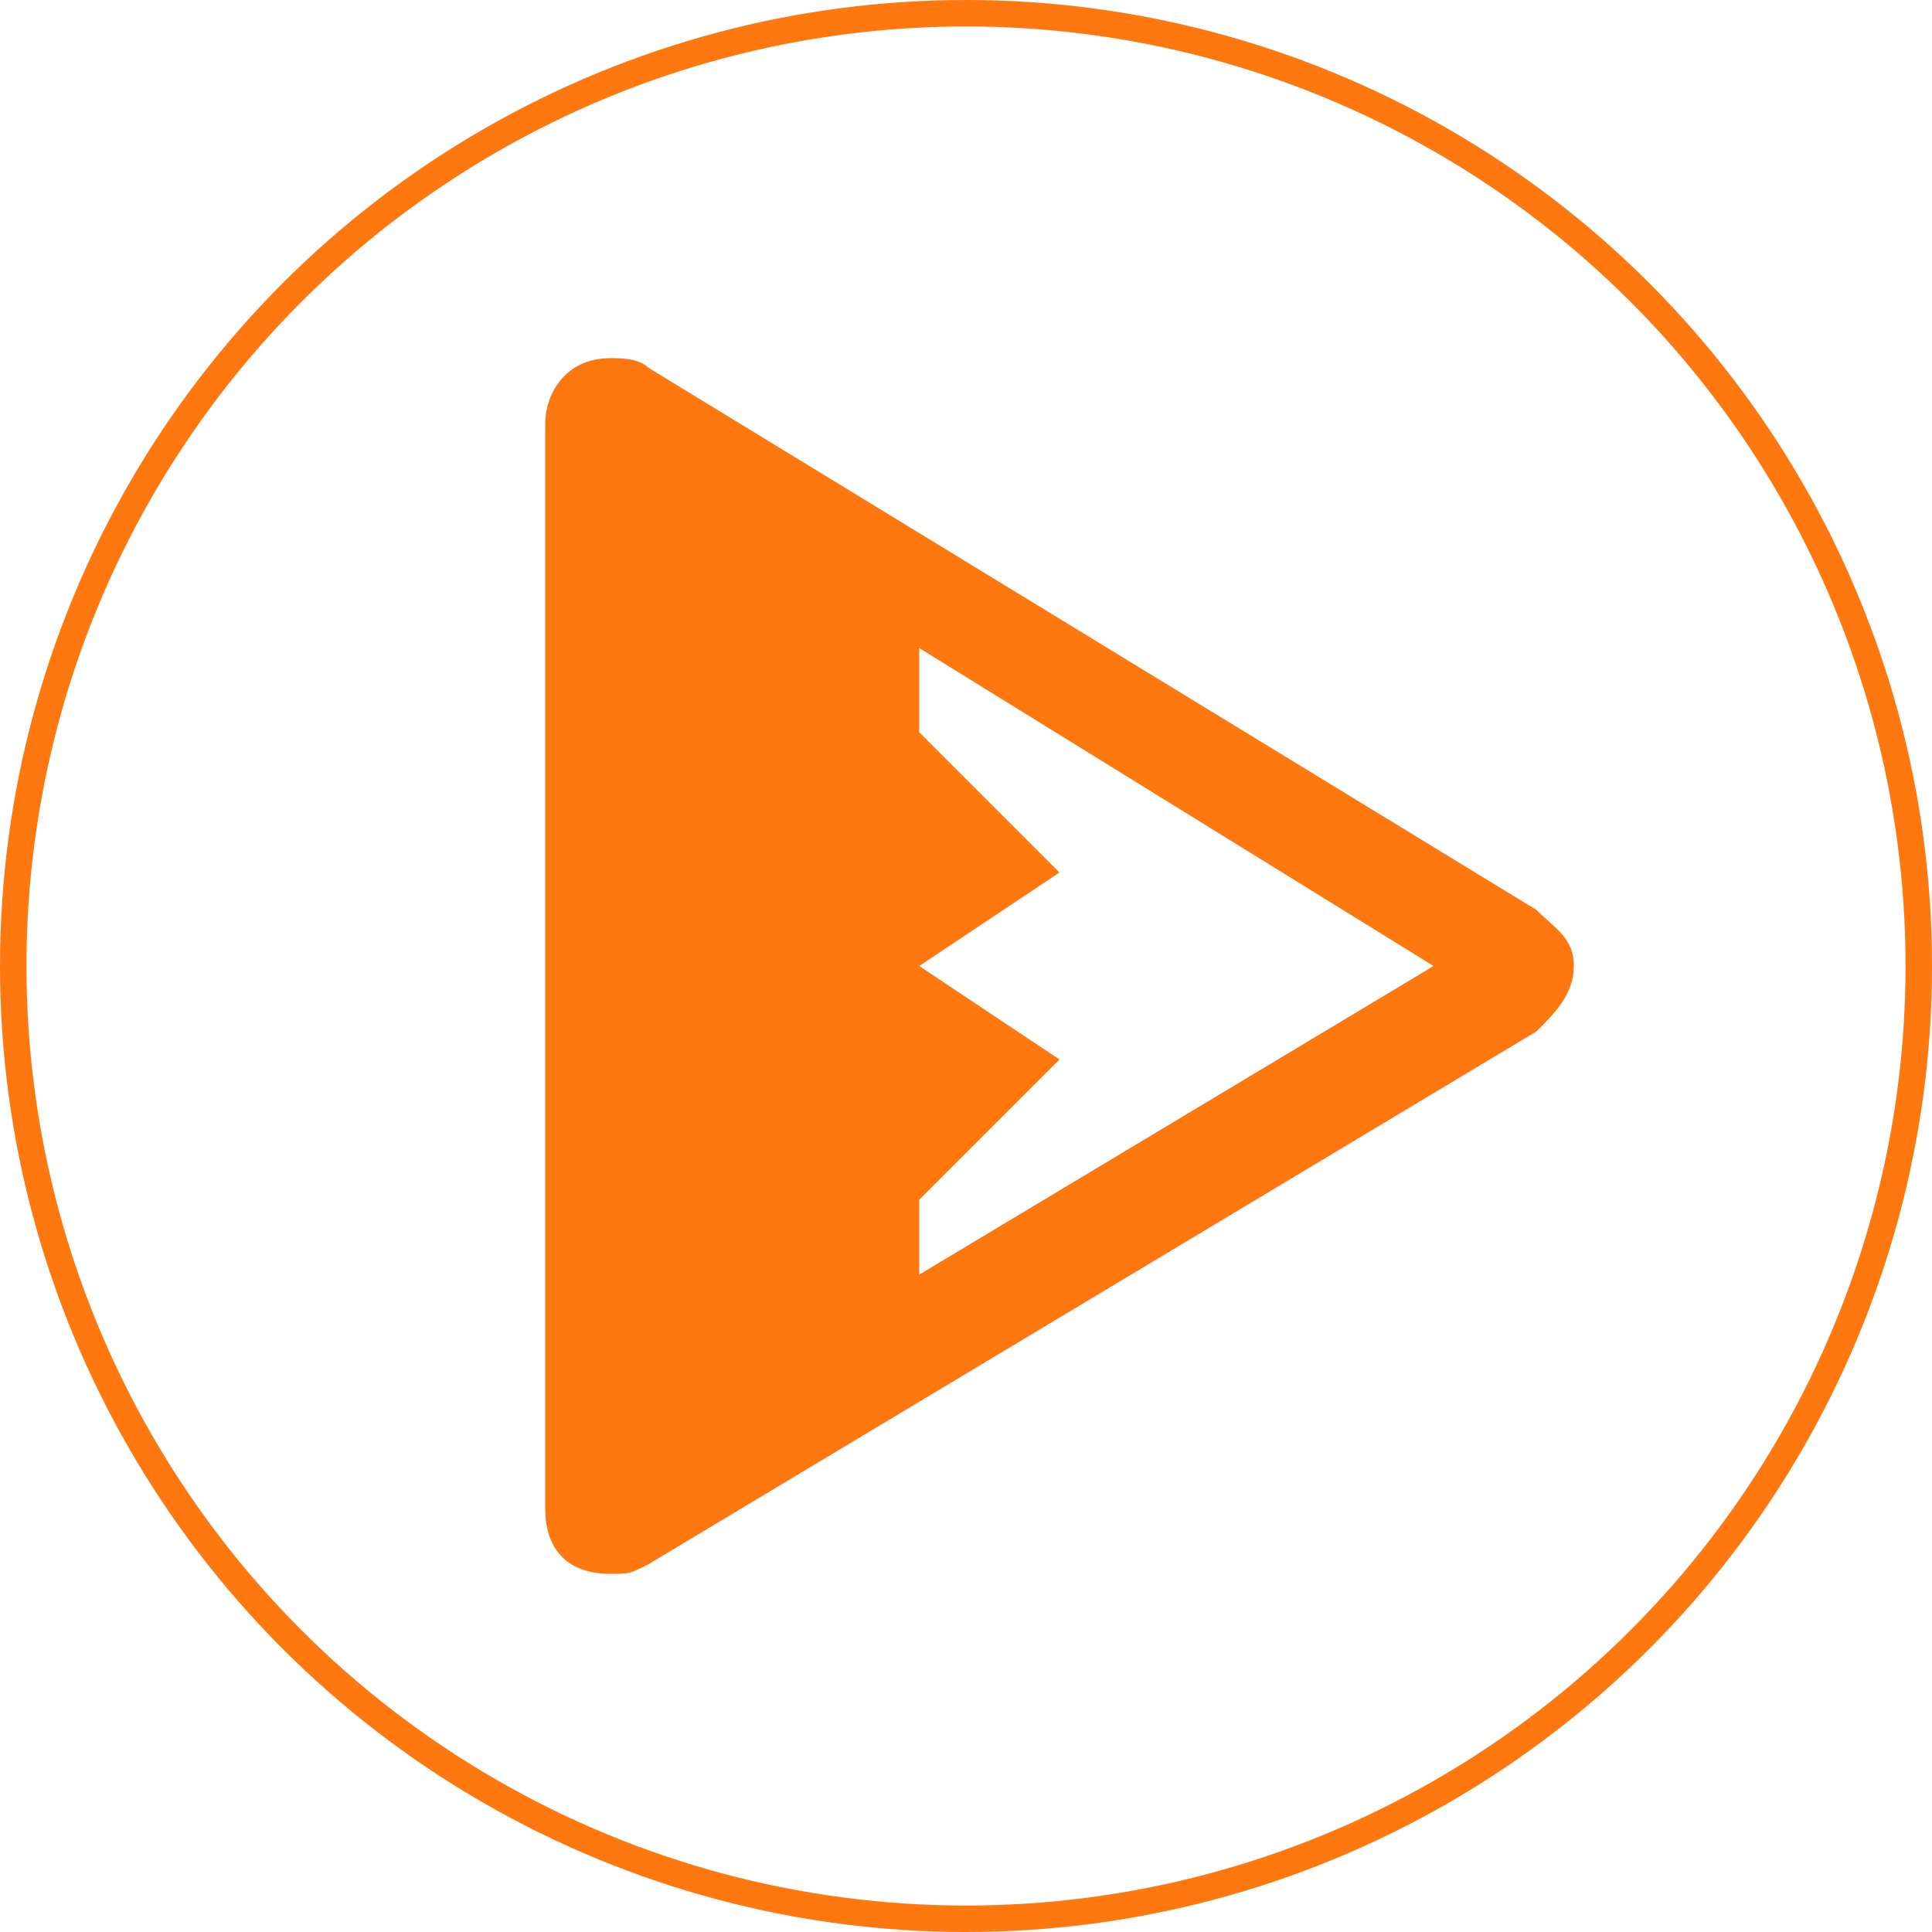
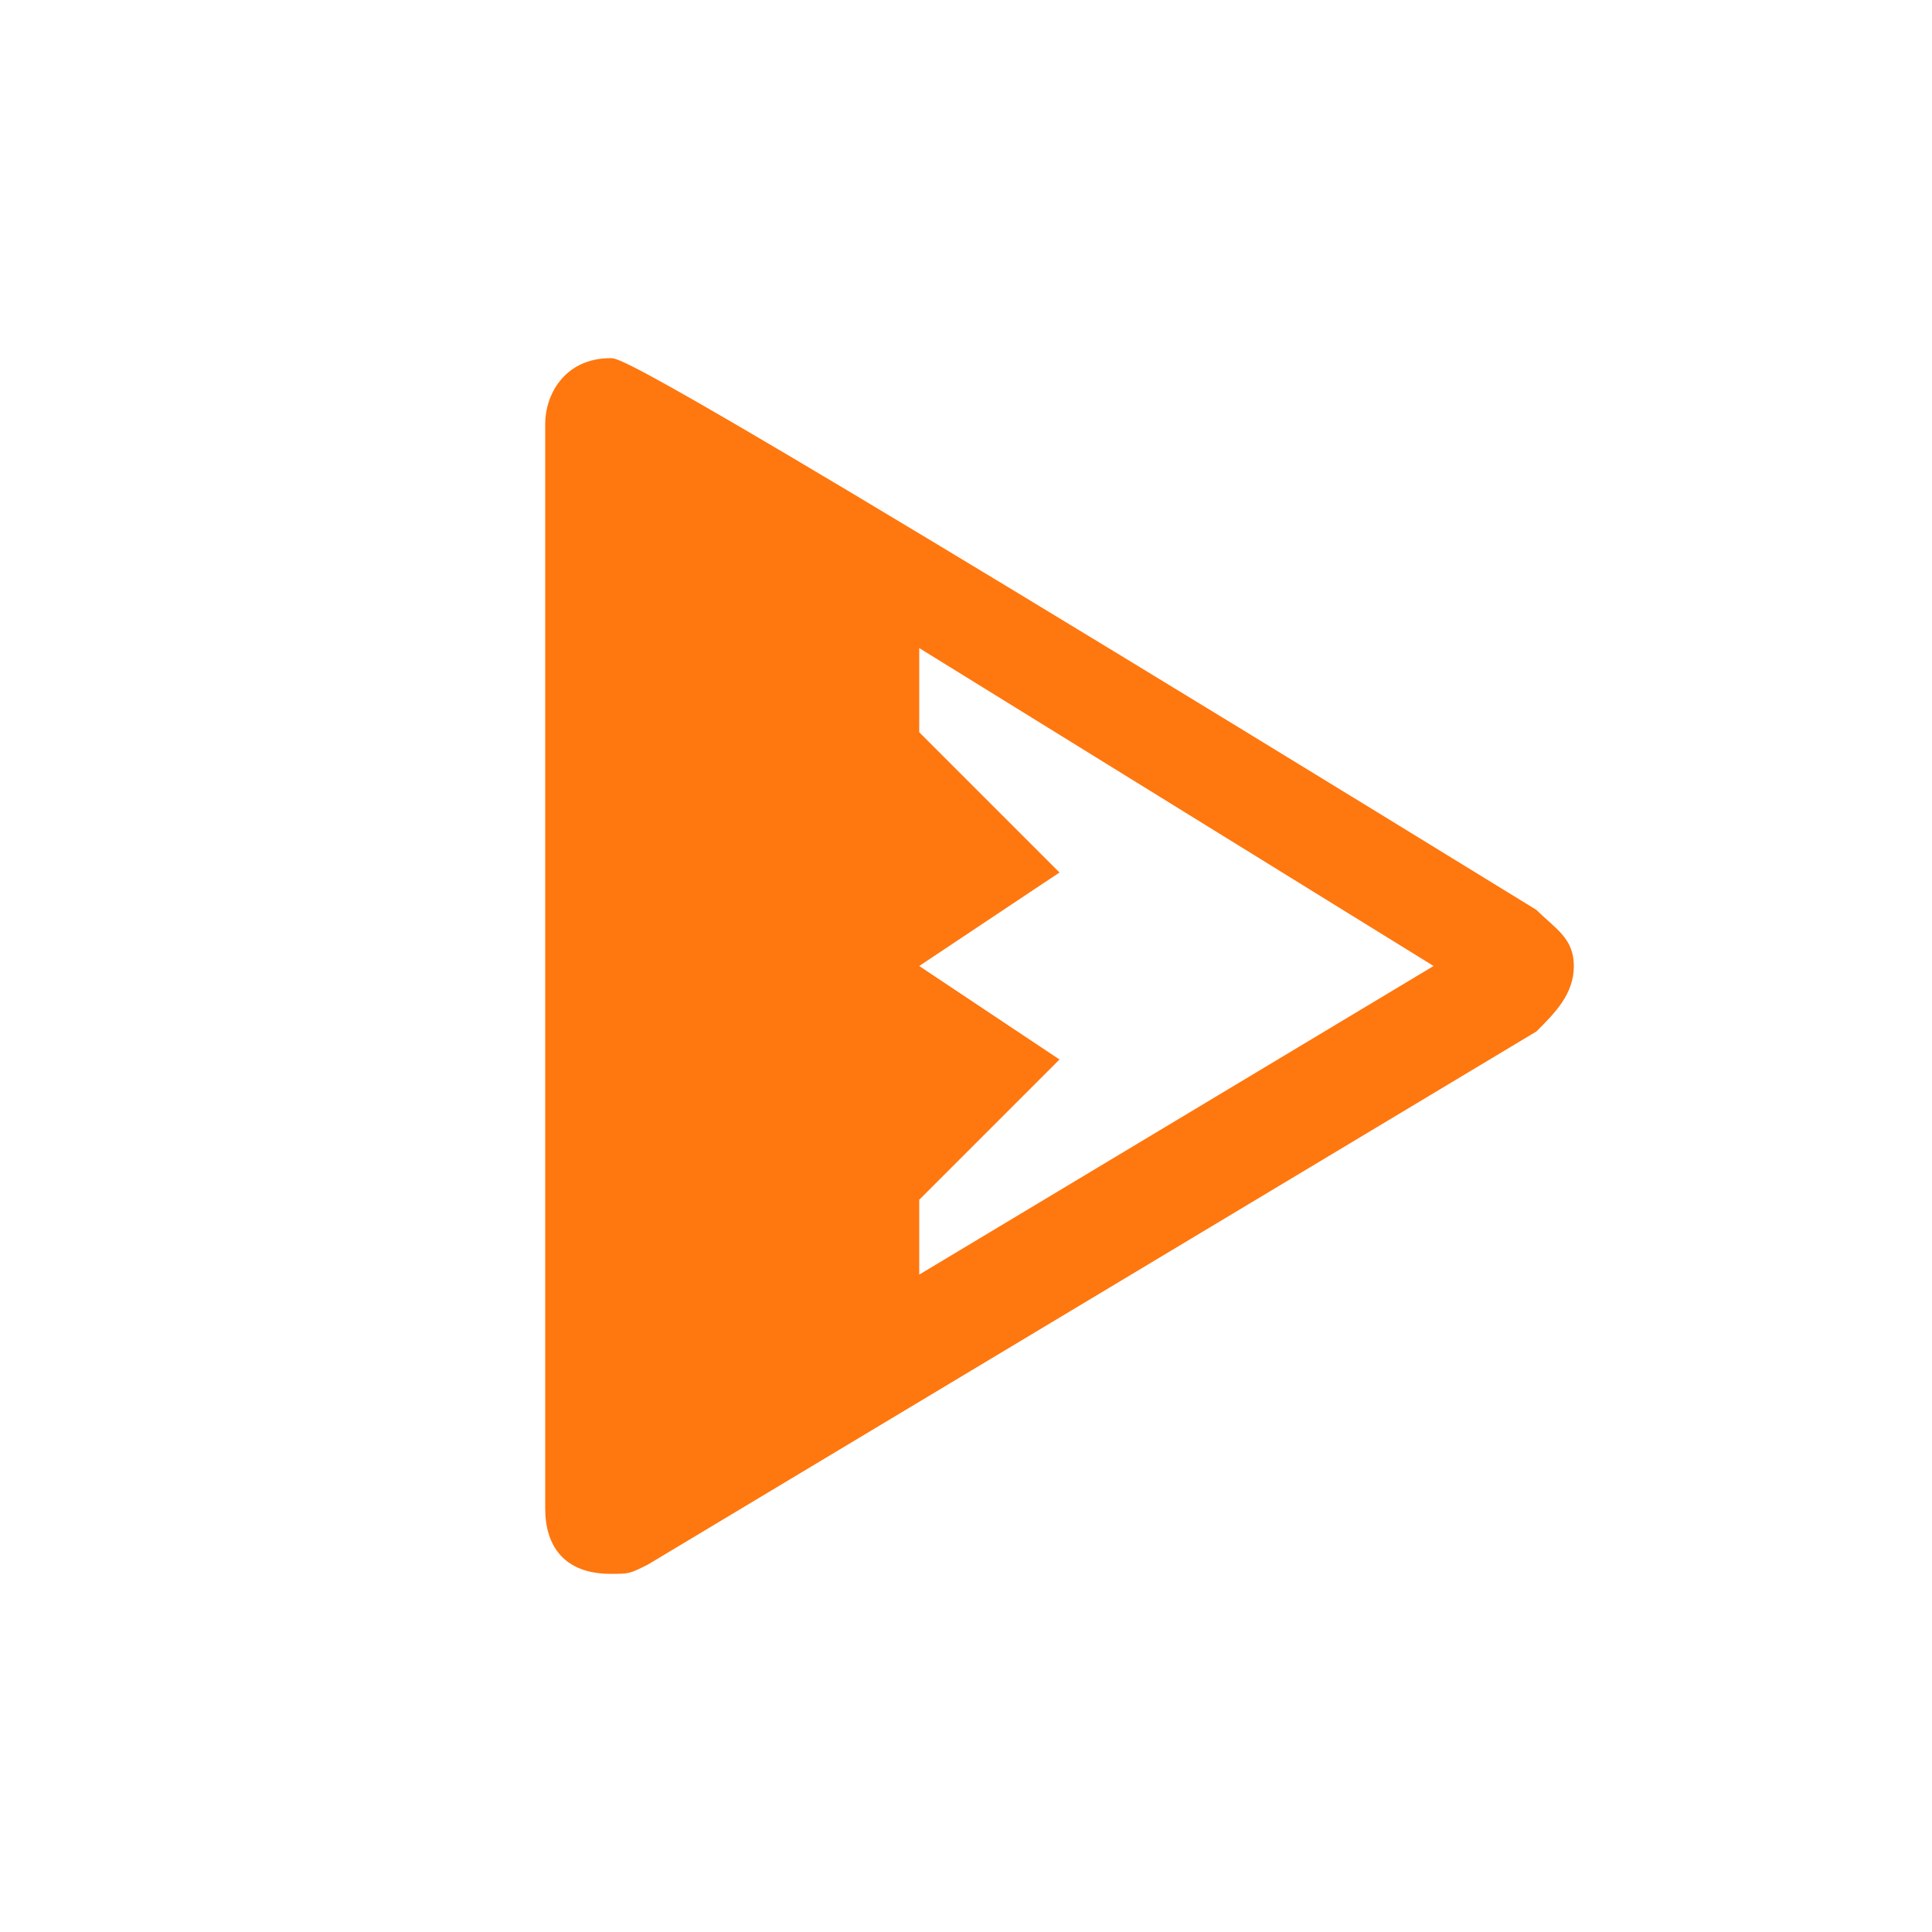
<svg xmlns="http://www.w3.org/2000/svg" width="73" height="73" viewBox="0 0 73 73" fill="none">
-   <path d="M59.467 36.5C59.467 35.44 58.76 35.087 58.053 34.38L24.487 13.887C24.133 13.533 23.427 13.533 23.073 13.533C21.307 13.533 20.6 14.947 20.6 16.007V56.993C20.6 58.407 21.307 59.467 23.073 59.467C23.78 59.467 23.78 59.467 24.487 59.113L58.053 38.973C58.76 38.267 59.467 37.56 59.467 36.5ZM54.167 36.5L34.733 48.16V45.333L40.033 40.033L34.733 36.5L40.033 32.967L34.733 27.667V24.487L54.167 36.5Z" fill="#FF770F" />
-   <circle cx="36.5" cy="36.5" r="36" stroke="#FF770F" />
+   <path d="M59.467 36.5C59.467 35.44 58.76 35.087 58.053 34.38C24.133 13.533 23.427 13.533 23.073 13.533C21.307 13.533 20.6 14.947 20.6 16.007V56.993C20.6 58.407 21.307 59.467 23.073 59.467C23.78 59.467 23.78 59.467 24.487 59.113L58.053 38.973C58.76 38.267 59.467 37.56 59.467 36.5ZM54.167 36.5L34.733 48.16V45.333L40.033 40.033L34.733 36.5L40.033 32.967L34.733 27.667V24.487L54.167 36.5Z" fill="#FF770F" />
</svg>